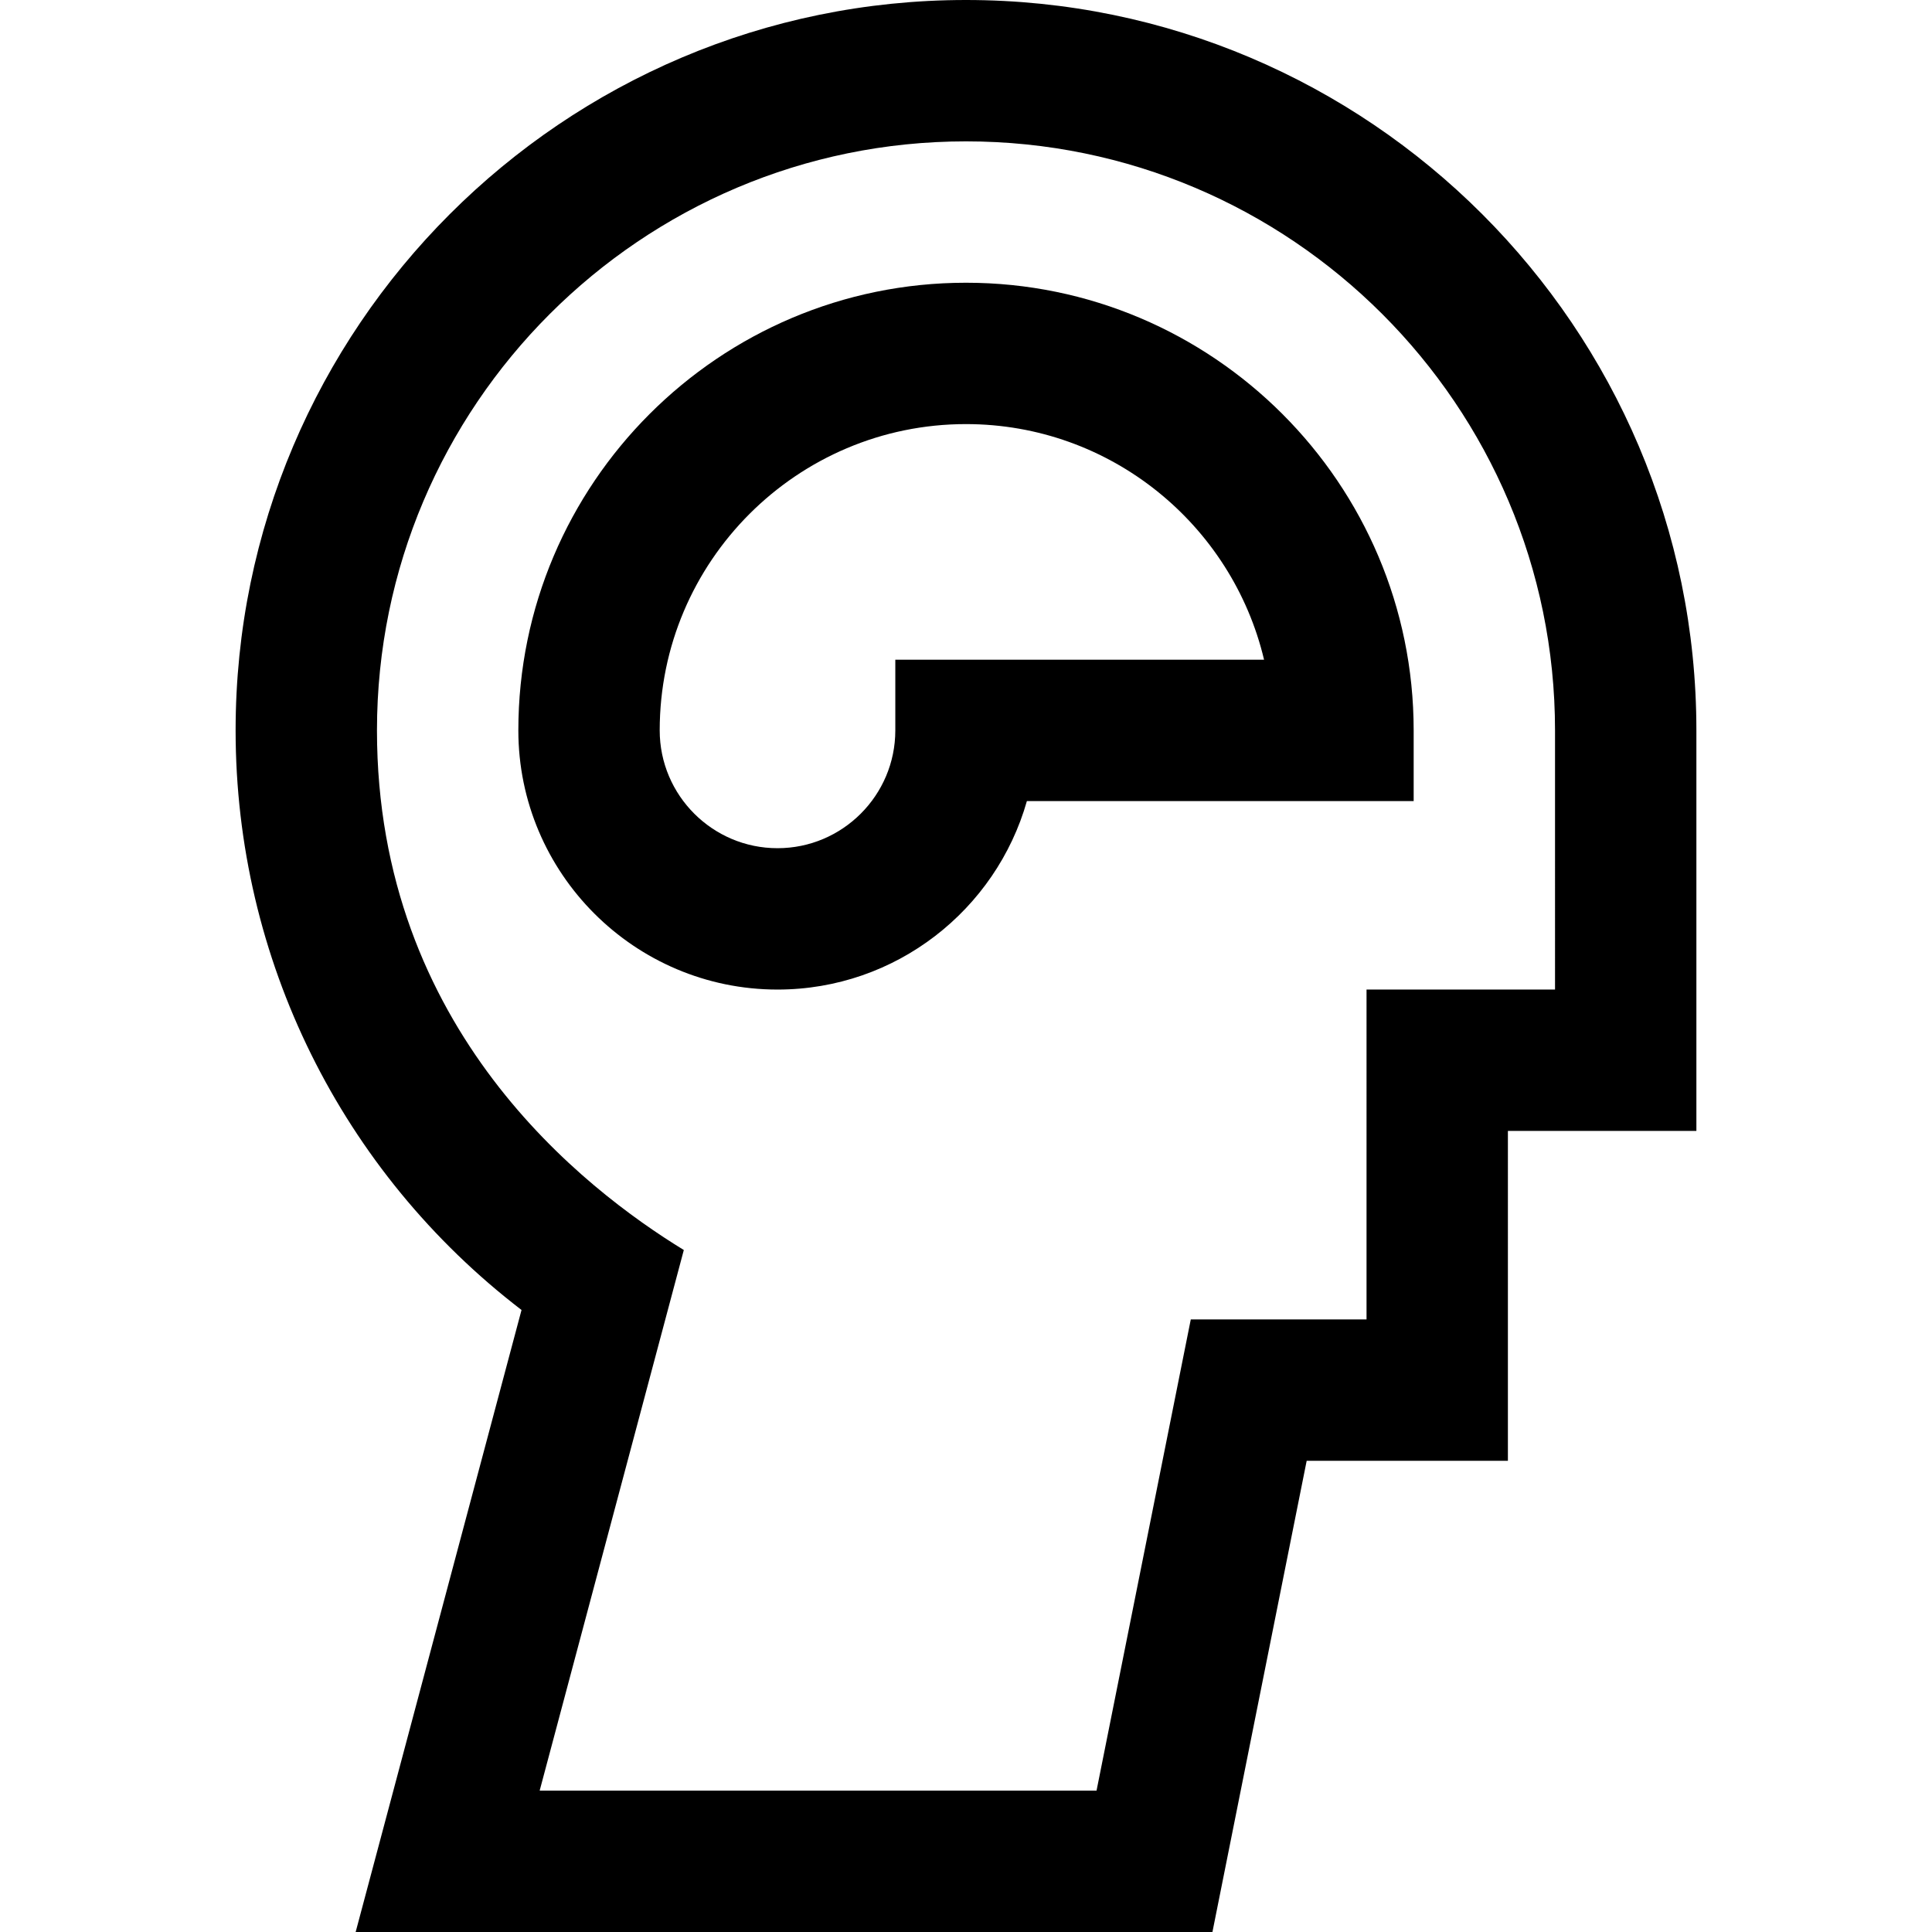
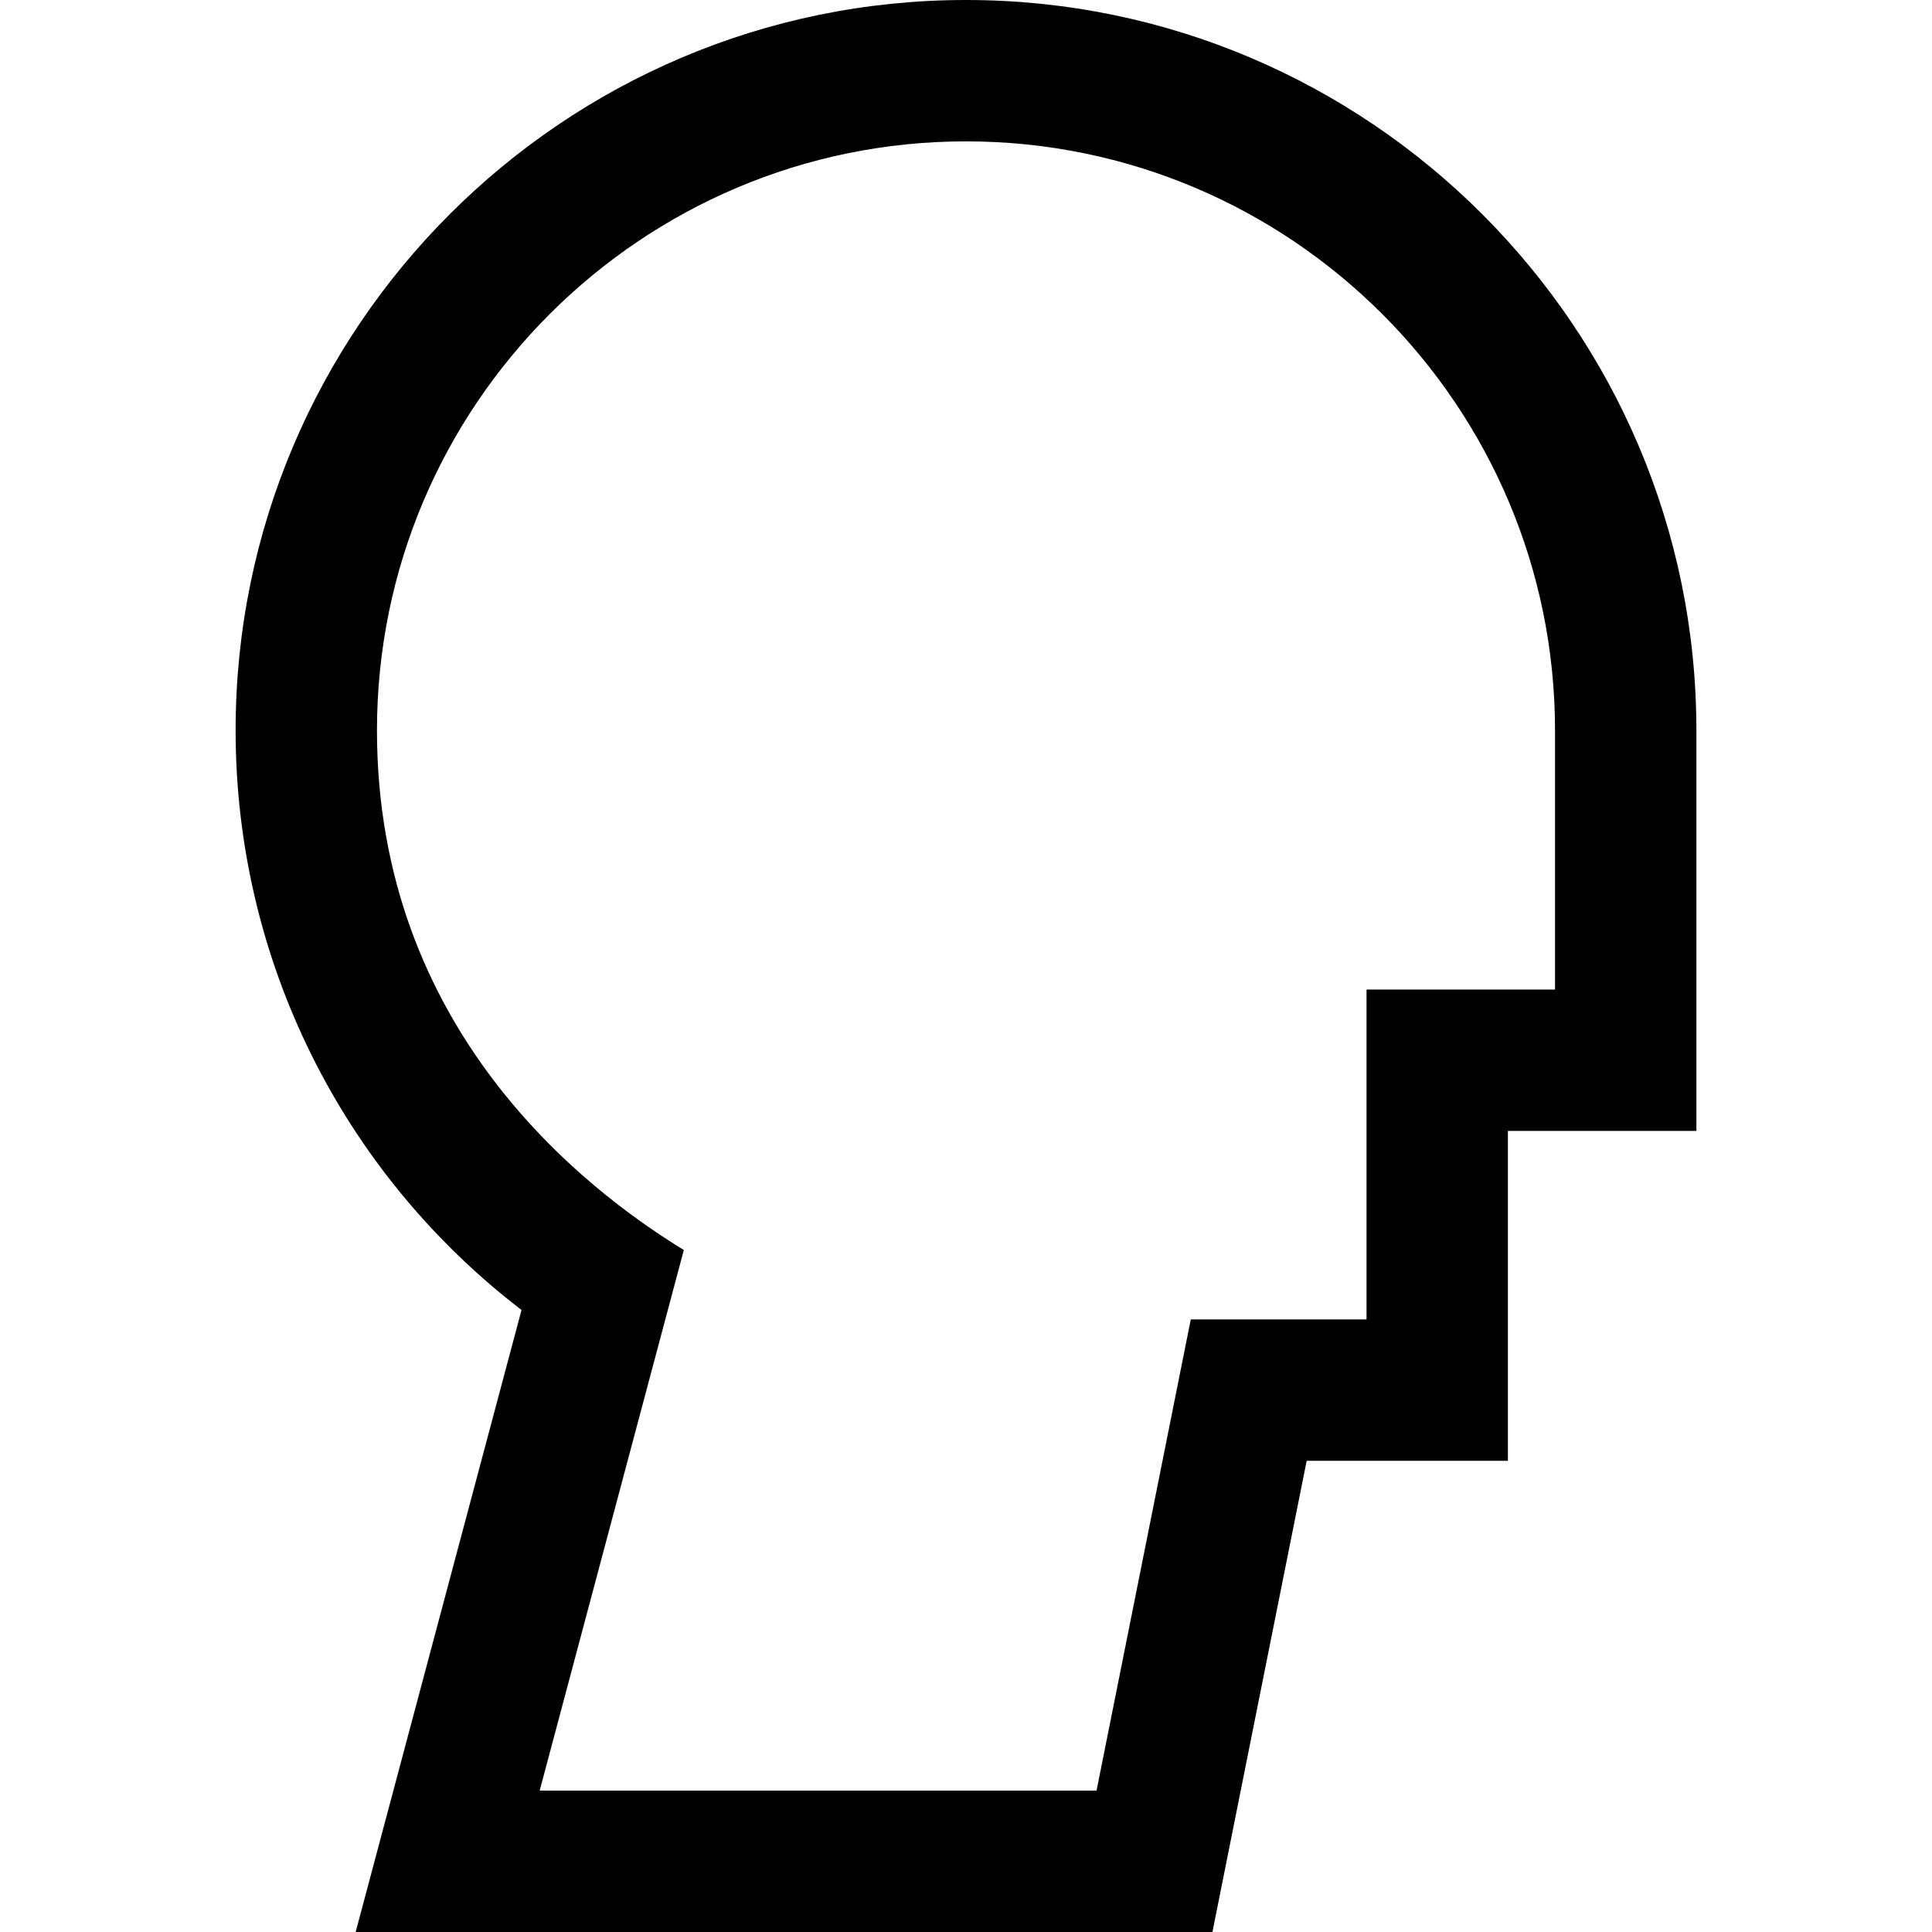
<svg xmlns="http://www.w3.org/2000/svg" fill="#000000" height="800px" width="800px" version="1.1" id="Layer_1" viewBox="0 0 512 512" xml:space="preserve">
  <g>
    <g>
      <path d="M256,0C149.27,0,62.439,86.831,62.439,193.561c0,60.573,28.089,117.034,75.771,153.599L94.253,512h227.055l24.976-124.878    h53.325l0.001-87.415h49.951V193.561C449.561,86.831,362.73,0,256,0z M412.098,262.244h-49.951l-0.001,87.415h-46.575    l-24.976,124.878h-147.58l38.205-143.27c-26.372-16.158-81.318-58.408-81.318-137.706c0-86.072,70.025-156.098,156.098-156.098    s156.098,70.025,156.098,156.098V262.244z" />
    </g>
  </g>
  <g>
    <g>
-       <path d="M256,74.927c-65.415,0-118.634,53.219-118.634,118.634c0,37.872,30.811,68.683,68.683,68.683    c31.382,0,57.913-21.153,66.087-49.951h102.499v-18.732C374.634,128.146,321.415,74.927,256,74.927z M237.268,174.829v18.732    c0,17.214-14.005,31.22-31.22,31.22c-17.214,0-31.219-14.005-31.219-31.22c0-44.758,36.413-81.171,81.171-81.171    c38.314,0,70.512,26.68,78.989,62.439H237.268z" />
-     </g>
+       </g>
  </g>
</svg>